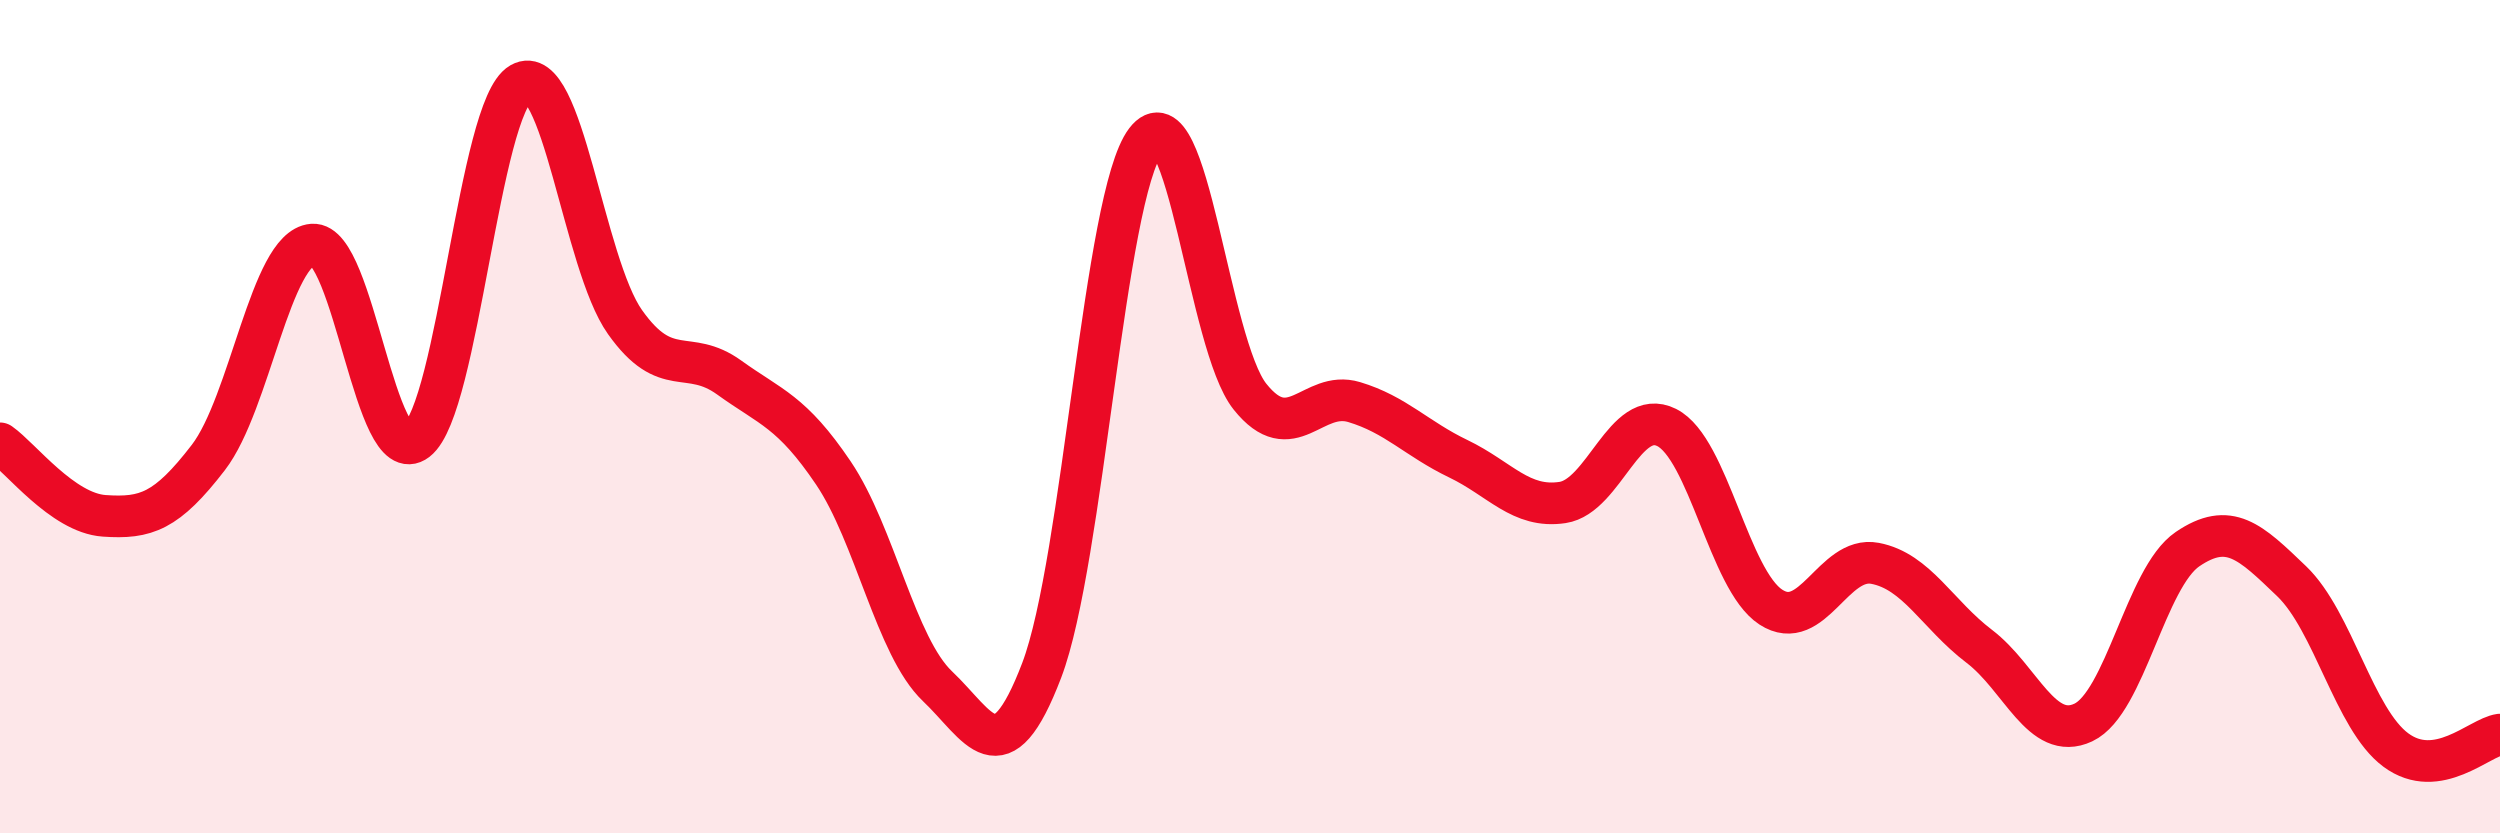
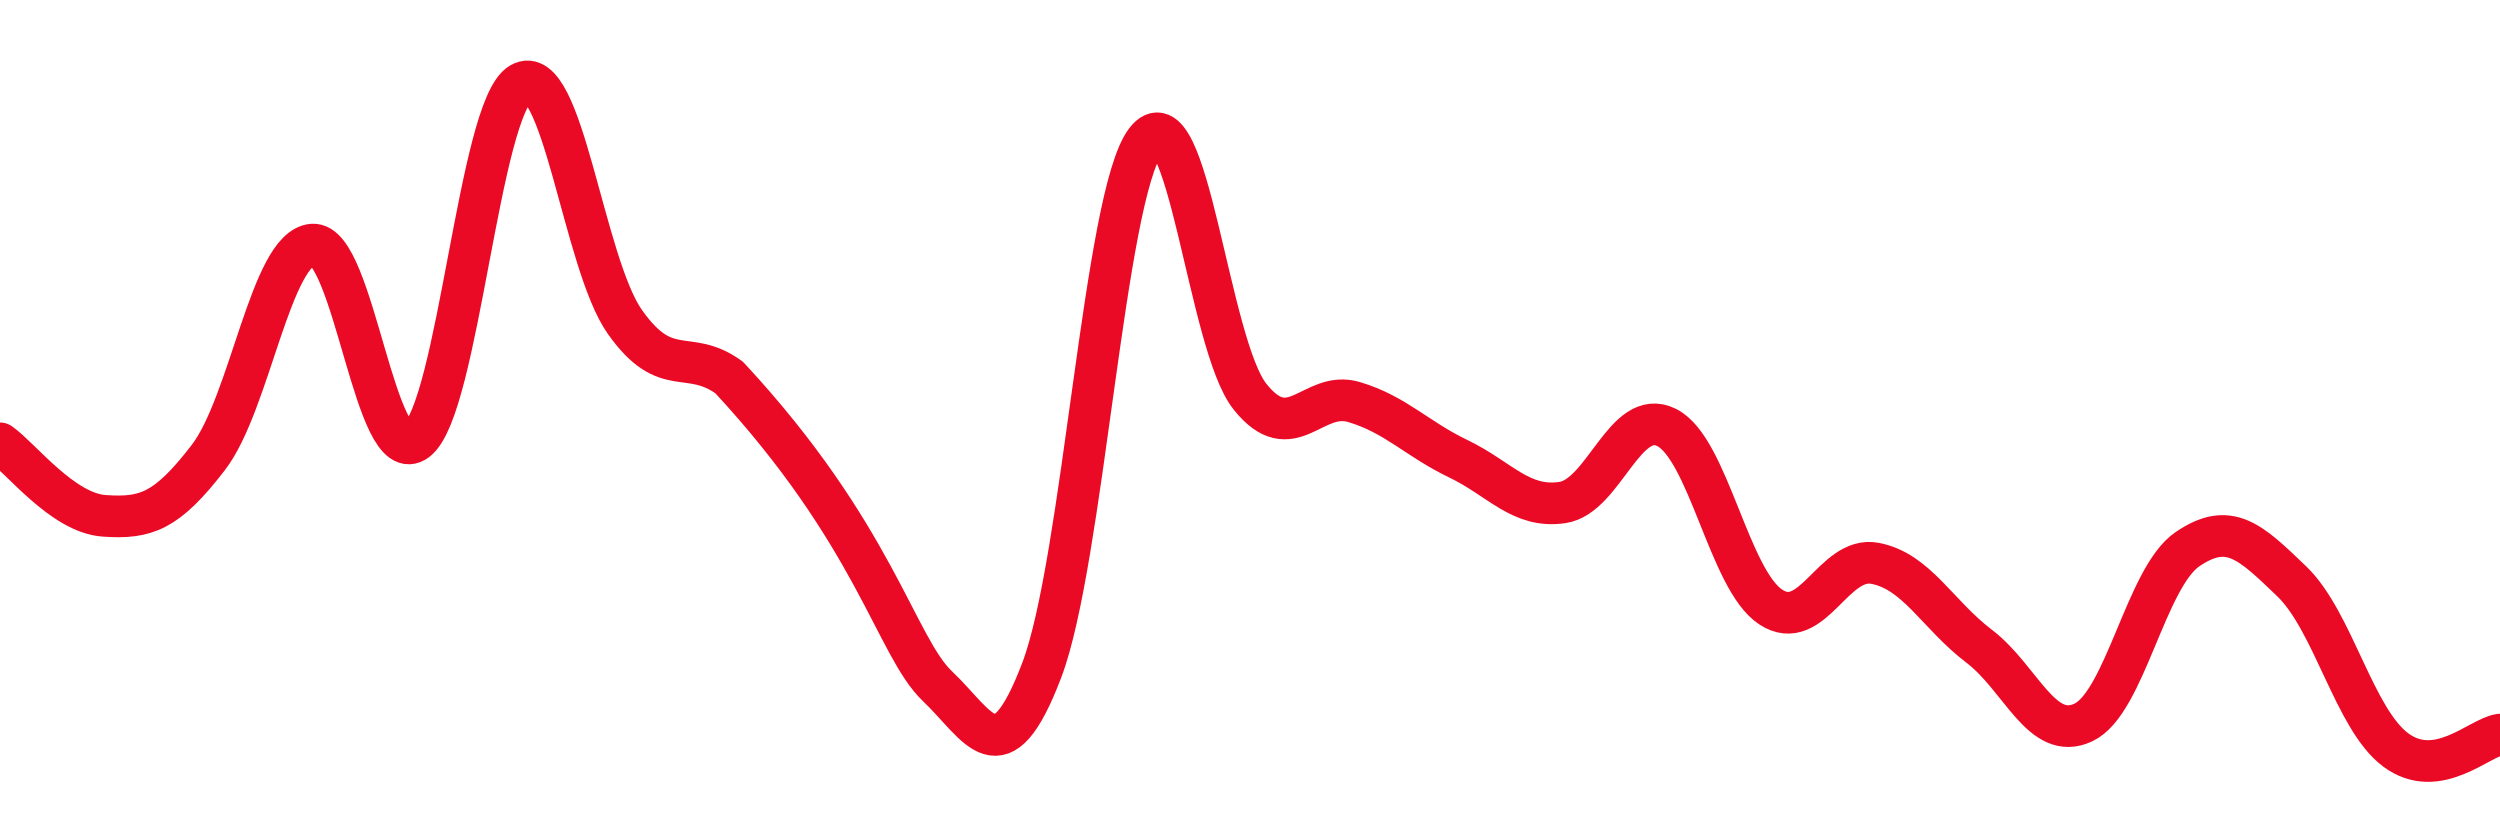
<svg xmlns="http://www.w3.org/2000/svg" width="60" height="20" viewBox="0 0 60 20">
-   <path d="M 0,10.64 C 0.5,10.99 1.5,12.31 2.5,12.38 C 3.5,12.45 4,12.28 5,10.98 C 6,9.68 6.5,5.95 7.5,5.87 C 8.5,5.79 9,11.34 10,10.57 C 11,9.8 11.5,2.57 12.5,2 C 13.5,1.43 14,6.32 15,7.73 C 16,9.14 16.5,8.34 17.5,9.06 C 18.5,9.78 19,9.87 20,11.35 C 21,12.83 21.5,15.52 22.5,16.47 C 23.5,17.42 24,18.71 25,16.09 C 26,13.47 26.5,4.69 27.5,3.38 C 28.5,2.07 29,8.27 30,9.52 C 31,10.77 31.5,9.35 32.5,9.65 C 33.5,9.95 34,10.53 35,11.01 C 36,11.49 36.5,12.21 37.5,12.06 C 38.5,11.91 39,9.76 40,10.26 C 41,10.76 41.5,13.92 42.5,14.57 C 43.5,15.22 44,13.33 45,13.52 C 46,13.71 46.5,14.75 47.5,15.51 C 48.5,16.27 49,17.81 50,17.34 C 51,16.87 51.5,13.86 52.5,13.18 C 53.5,12.5 54,12.99 55,13.95 C 56,14.91 56.5,17.26 57.5,18 C 58.5,18.74 59.5,17.7 60,17.63L60 20L0 20Z" fill="#EB0A25" opacity="0.1" stroke-linecap="round" stroke-linejoin="round" />
-   <path d="M 0,10.64 C 0.5,10.99 1.5,12.31 2.5,12.38 C 3.5,12.45 4,12.28 5,10.98 C 6,9.68 6.5,5.95 7.5,5.87 C 8.5,5.79 9,11.34 10,10.57 C 11,9.8 11.5,2.57 12.5,2 C 13.5,1.43 14,6.32 15,7.73 C 16,9.14 16.5,8.34 17.5,9.06 C 18.5,9.78 19,9.87 20,11.35 C 21,12.83 21.5,15.52 22.5,16.47 C 23.5,17.42 24,18.71 25,16.09 C 26,13.47 26.5,4.69 27.5,3.38 C 28.5,2.07 29,8.27 30,9.52 C 31,10.77 31.5,9.35 32.5,9.65 C 33.5,9.95 34,10.53 35,11.01 C 36,11.49 36.5,12.21 37.5,12.06 C 38.5,11.91 39,9.76 40,10.26 C 41,10.76 41.5,13.92 42.5,14.57 C 43.5,15.22 44,13.33 45,13.52 C 46,13.71 46.5,14.75 47.5,15.51 C 48.5,16.27 49,17.81 50,17.34 C 51,16.87 51.5,13.86 52.5,13.18 C 53.5,12.5 54,12.99 55,13.95 C 56,14.91 56.5,17.26 57.5,18 C 58.5,18.74 59.5,17.7 60,17.63" stroke="#EB0A25" stroke-width="1" fill="none" stroke-linecap="round" stroke-linejoin="round" />
+   <path d="M 0,10.64 C 0.5,10.99 1.5,12.31 2.5,12.38 C 3.5,12.45 4,12.28 5,10.98 C 6,9.68 6.5,5.95 7.5,5.87 C 8.5,5.79 9,11.34 10,10.57 C 11,9.8 11.5,2.57 12.5,2 C 13.5,1.43 14,6.32 15,7.73 C 16,9.14 16.5,8.34 17.5,9.06 C 21,12.83 21.5,15.52 22.5,16.47 C 23.5,17.42 24,18.71 25,16.09 C 26,13.47 26.5,4.69 27.5,3.38 C 28.5,2.07 29,8.27 30,9.52 C 31,10.77 31.5,9.35 32.5,9.65 C 33.5,9.95 34,10.53 35,11.01 C 36,11.49 36.5,12.21 37.5,12.06 C 38.5,11.91 39,9.76 40,10.26 C 41,10.76 41.5,13.92 42.5,14.57 C 43.5,15.22 44,13.33 45,13.52 C 46,13.71 46.5,14.75 47.5,15.51 C 48.5,16.27 49,17.81 50,17.34 C 51,16.87 51.5,13.86 52.5,13.18 C 53.5,12.5 54,12.99 55,13.95 C 56,14.91 56.5,17.26 57.5,18 C 58.5,18.74 59.5,17.7 60,17.63" stroke="#EB0A25" stroke-width="1" fill="none" stroke-linecap="round" stroke-linejoin="round" />
</svg>